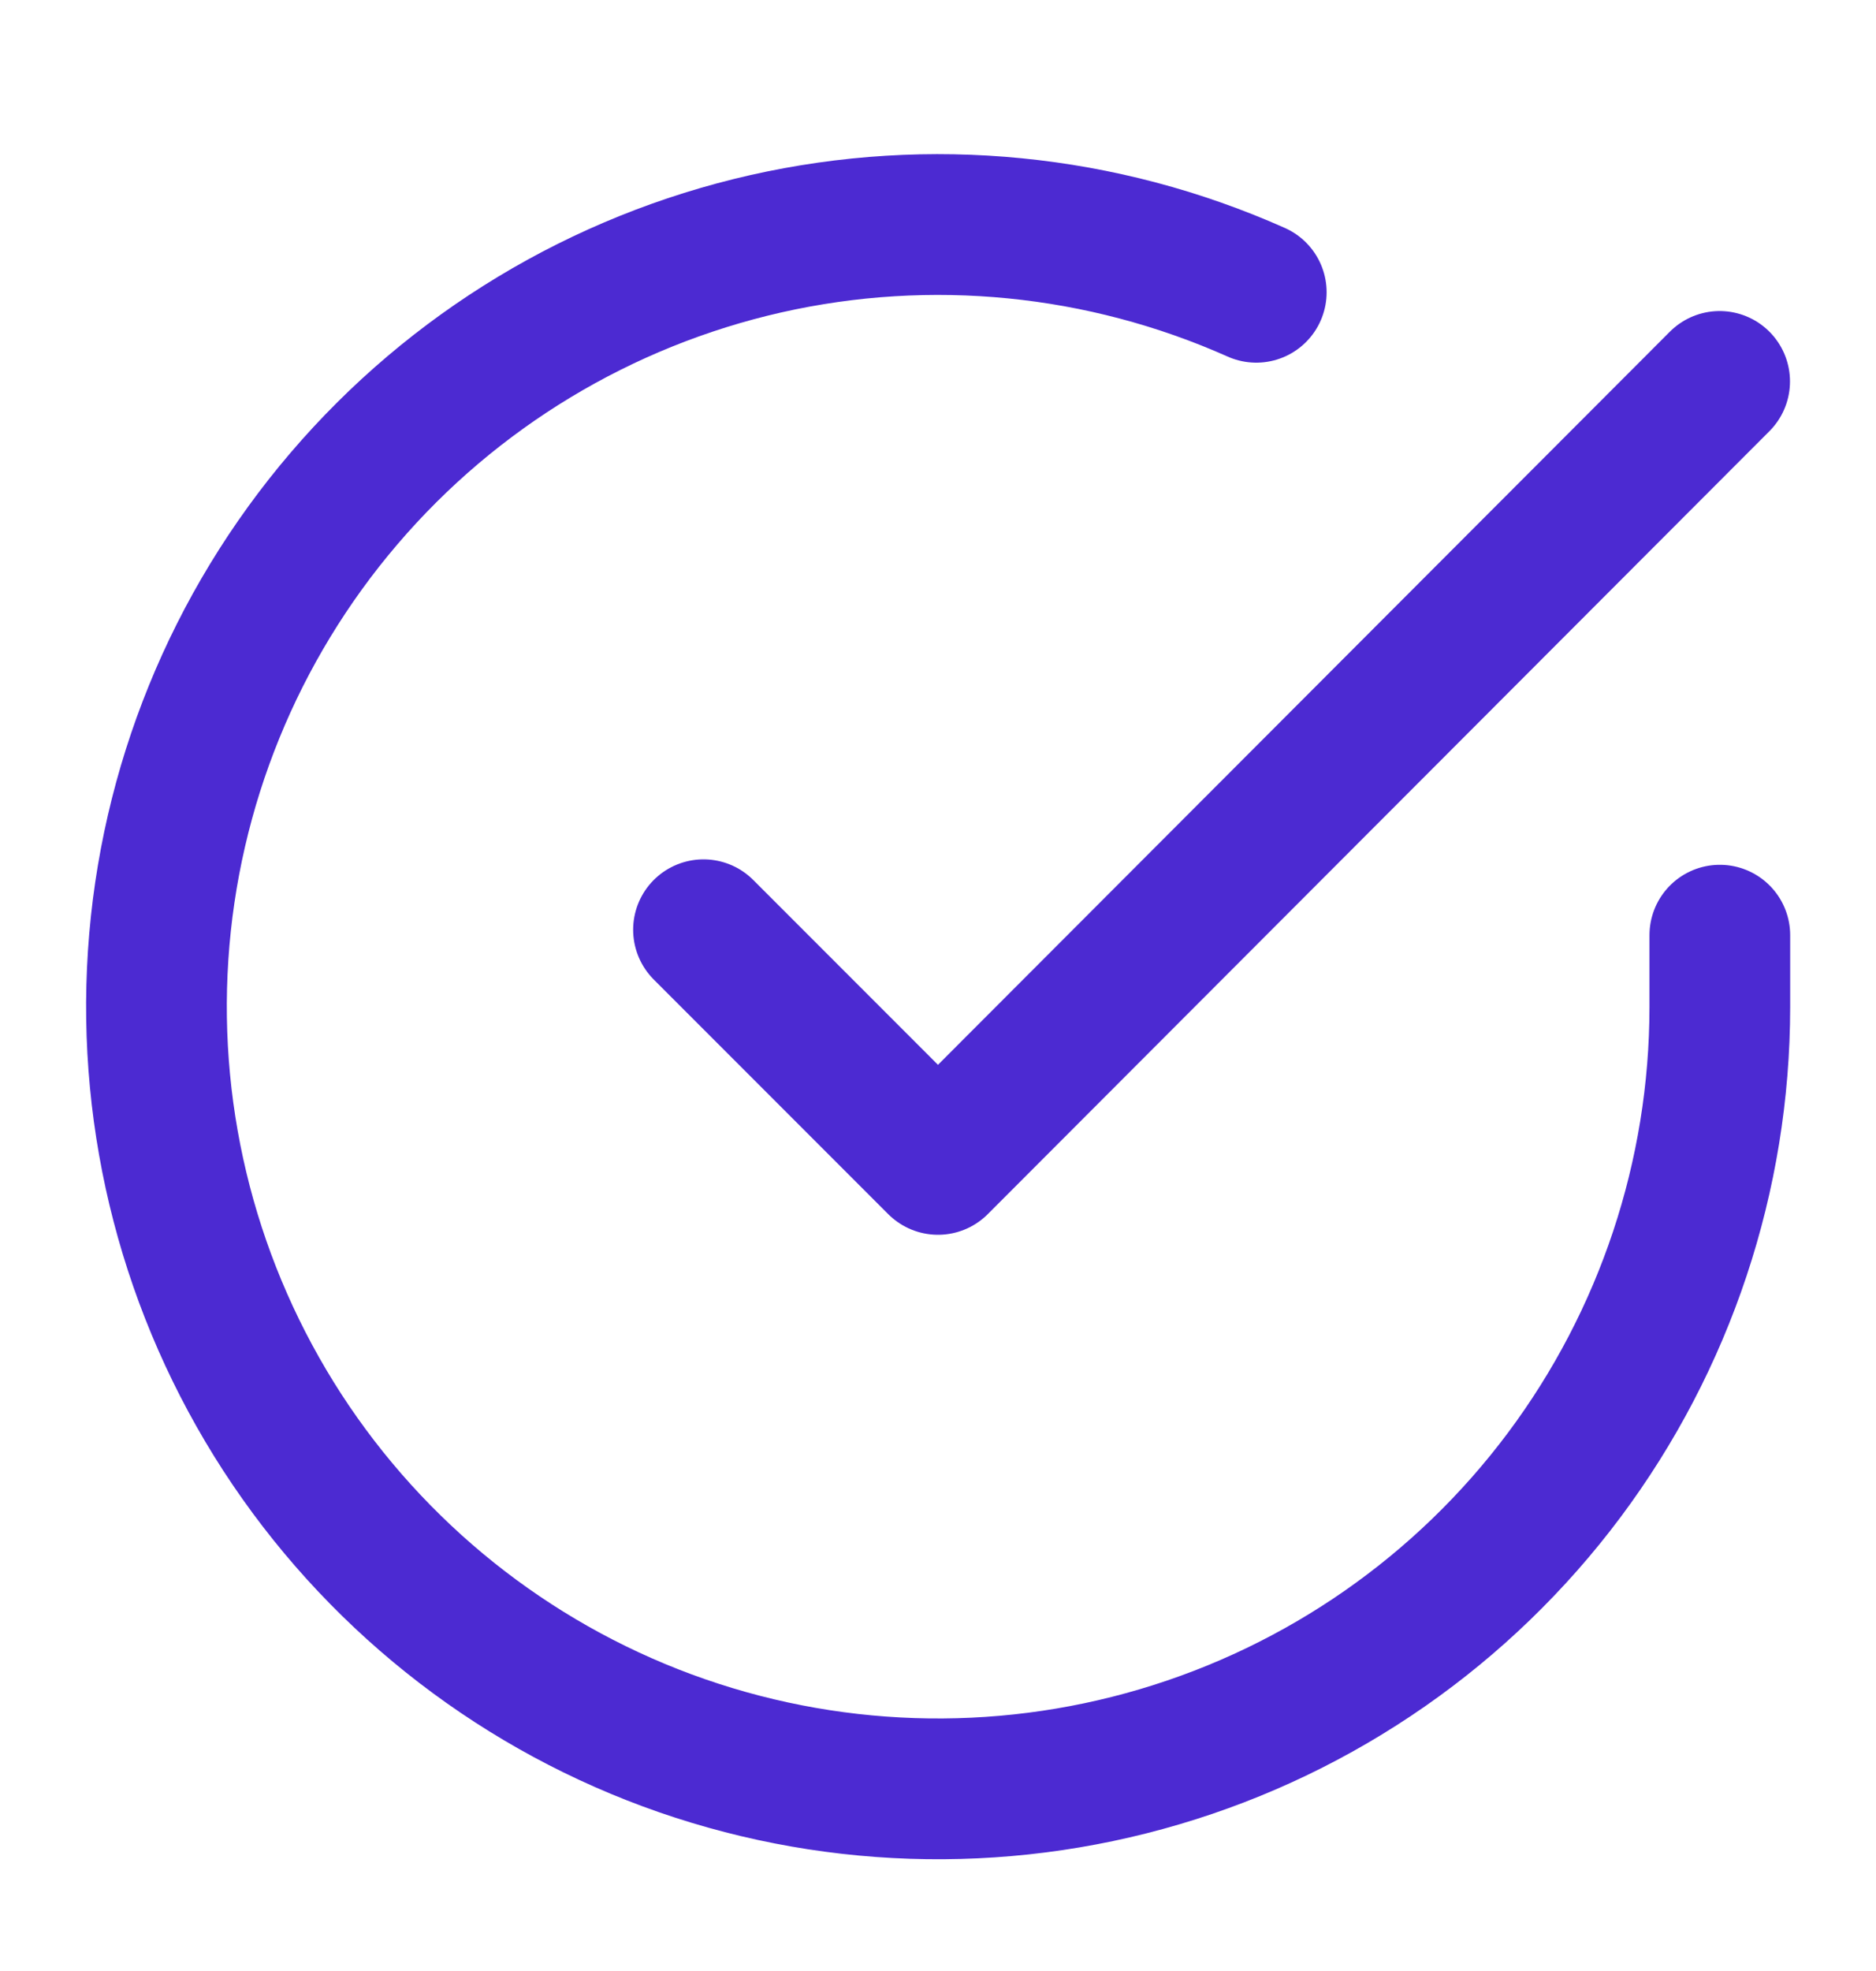
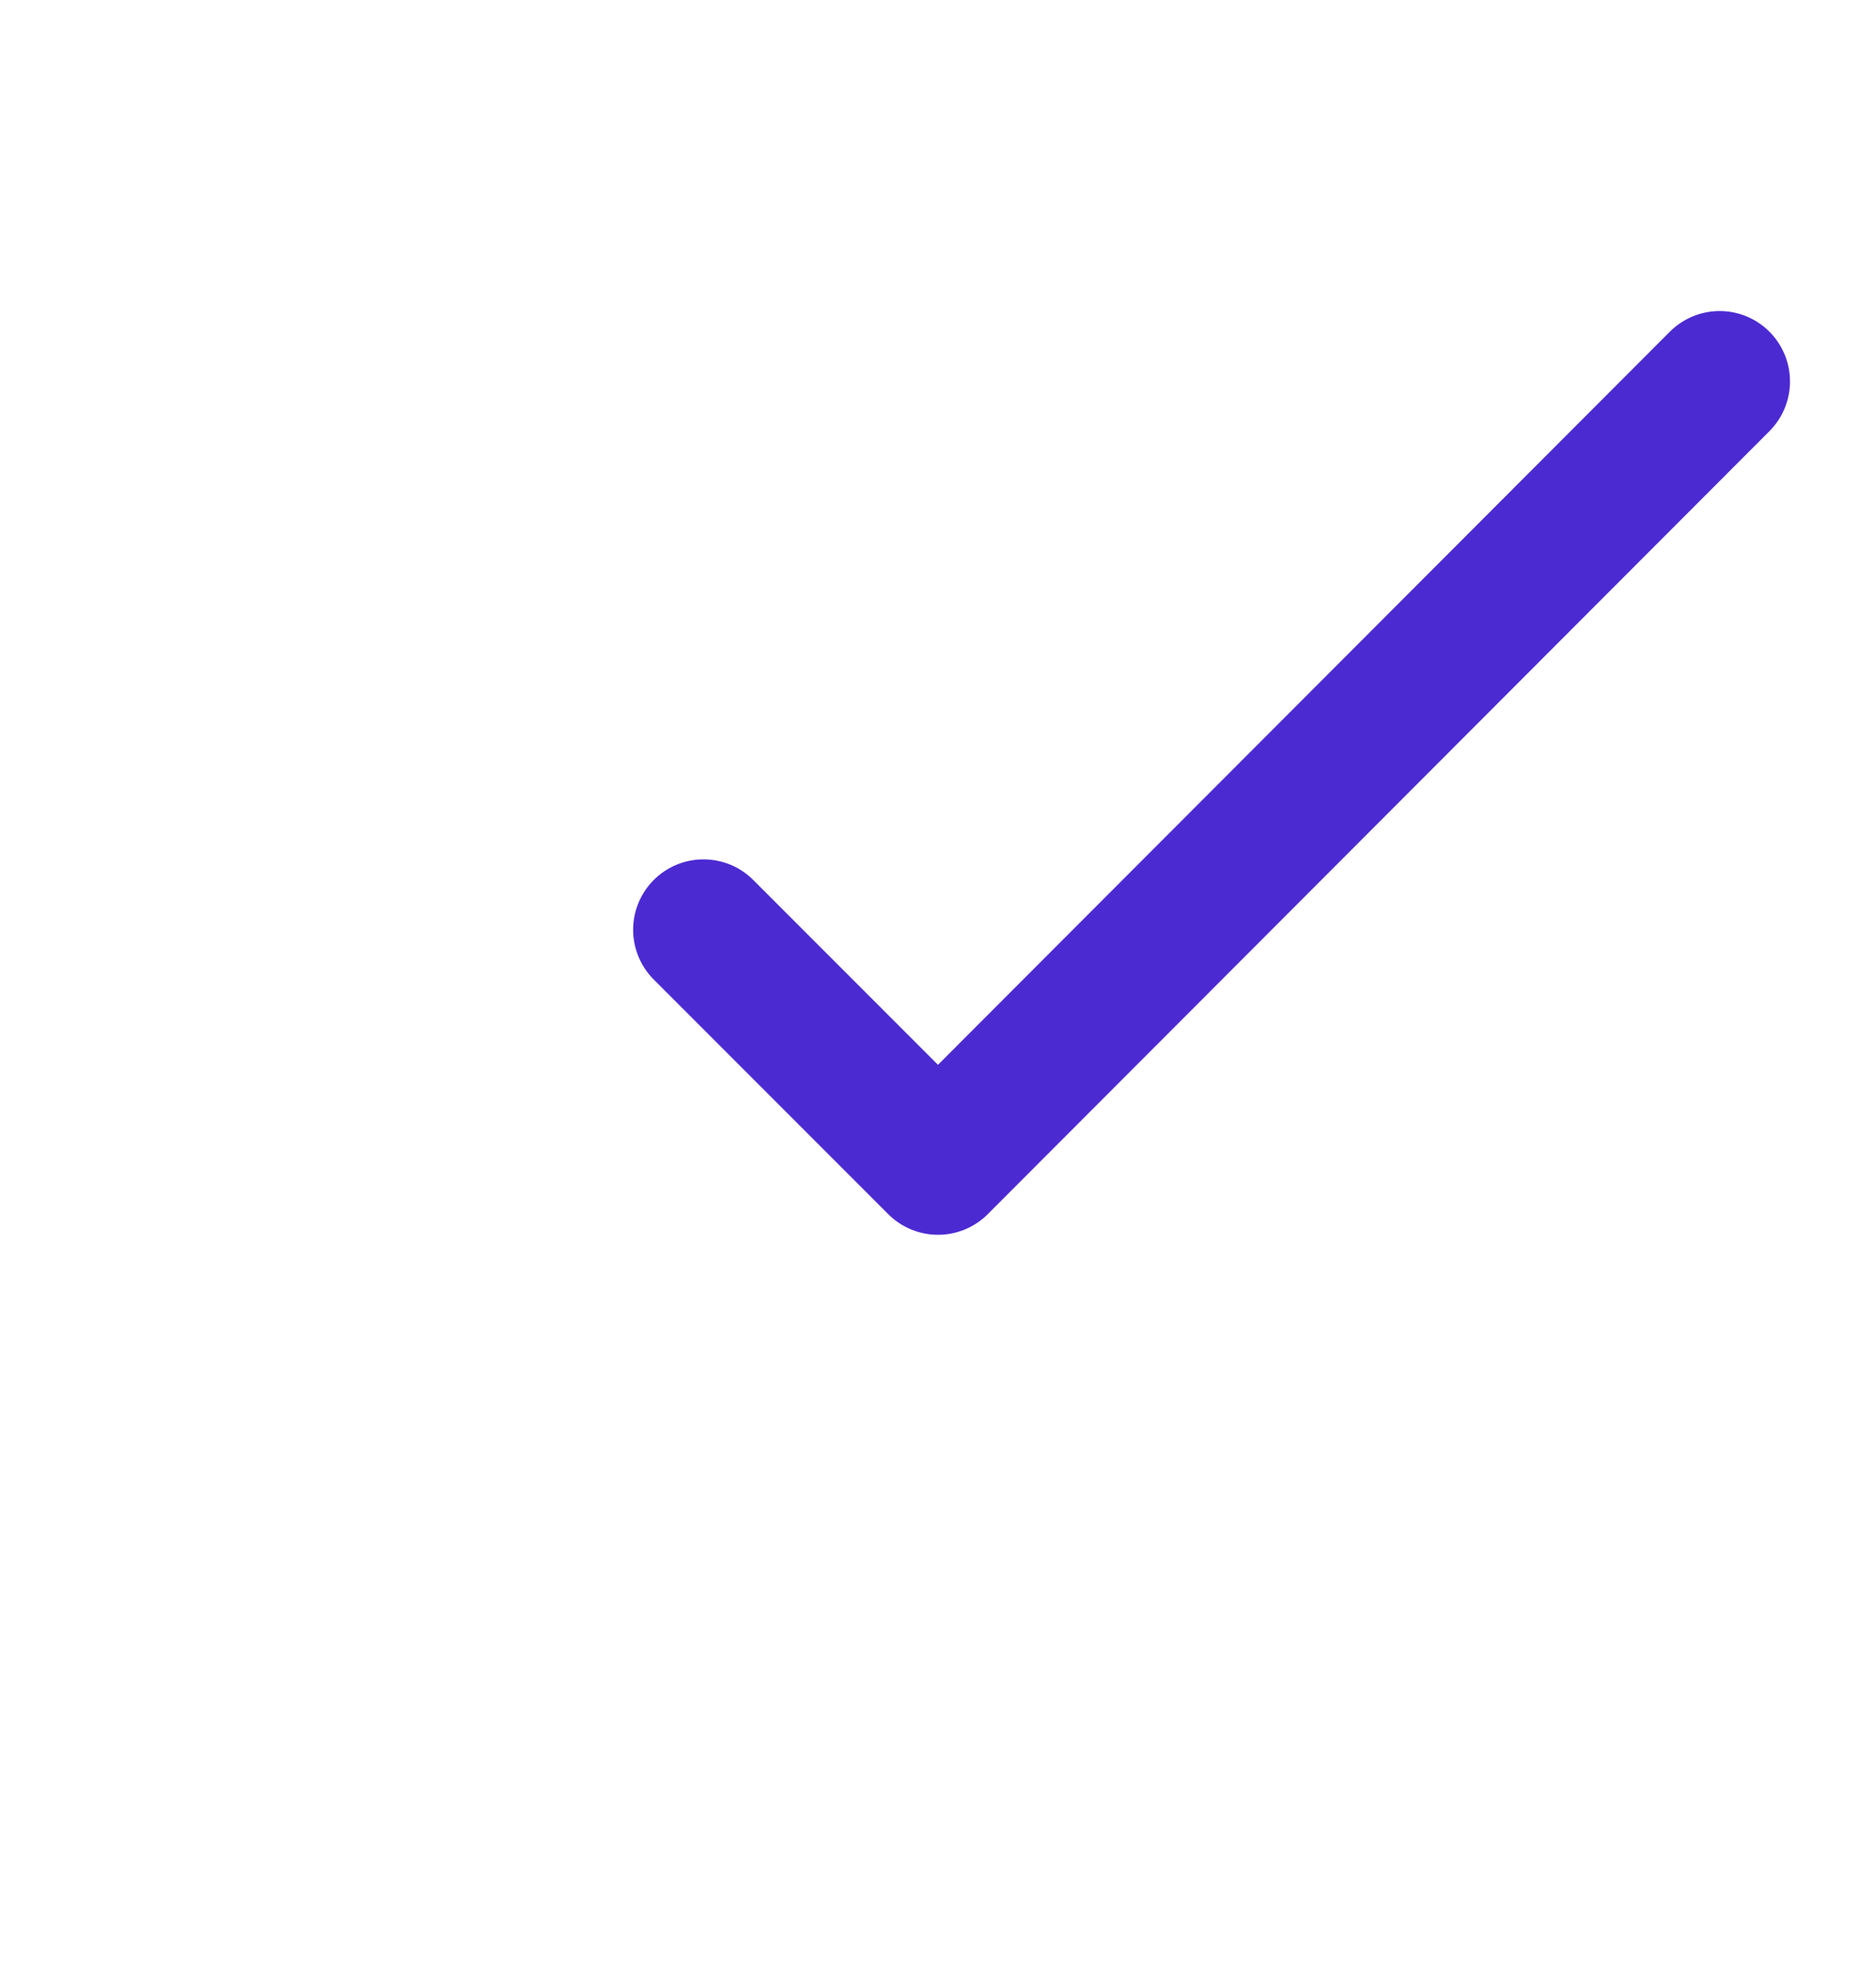
<svg xmlns="http://www.w3.org/2000/svg" width="20" height="21" viewBox="0 0 20 21" fill="none">
-   <path d="M18.335 9.964V10.731C18.334 12.528 17.752 14.276 16.676 15.716C15.6 17.155 14.087 18.208 12.364 18.717C10.641 19.227 8.799 19.166 7.113 18.543C5.428 17.92 3.989 16.769 3.01 15.262C2.032 13.754 1.568 11.971 1.686 10.178C1.804 8.384 2.499 6.678 3.667 5.312C4.834 3.946 6.412 2.994 8.165 2.597C9.918 2.201 11.752 2.383 13.393 3.114" stroke="#4C2AD2" stroke-width="1.5" stroke-linecap="round" stroke-linejoin="round" />
  <path d="M18.333 4.064L10 12.406L7.5 9.906" stroke="#4C2AD2" stroke-width="1.5" stroke-linecap="round" stroke-linejoin="round" />
</svg>